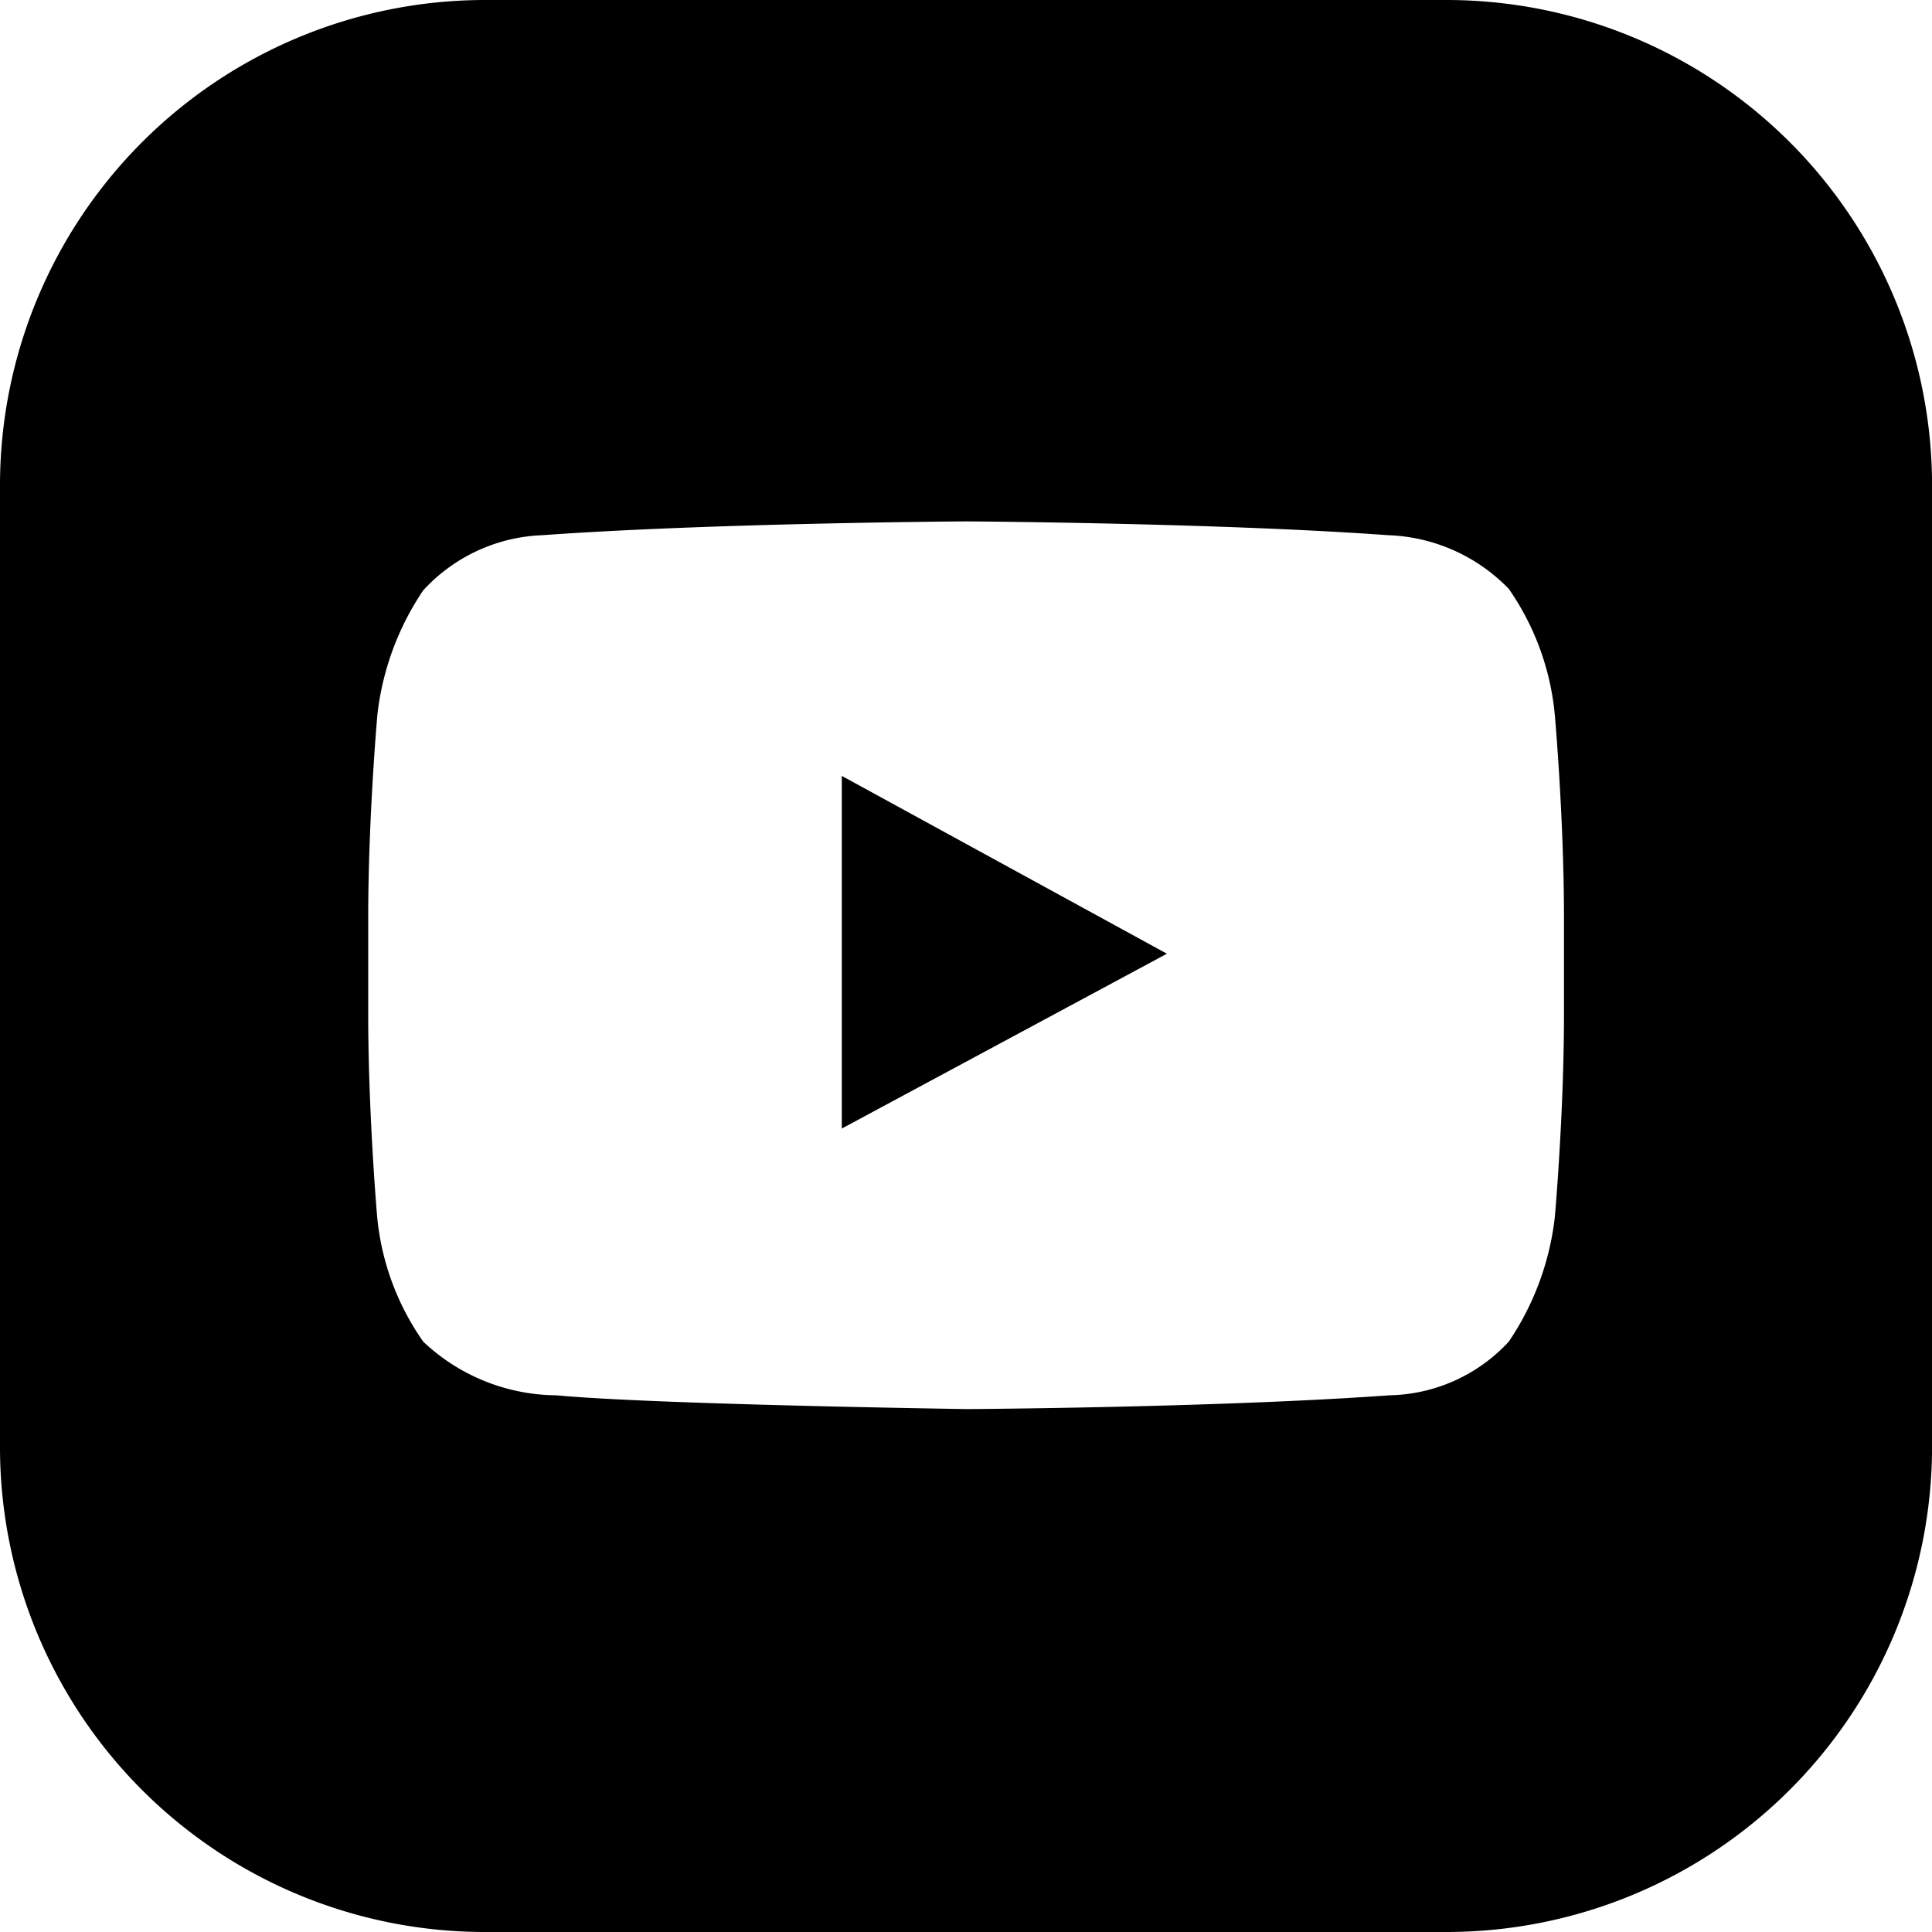
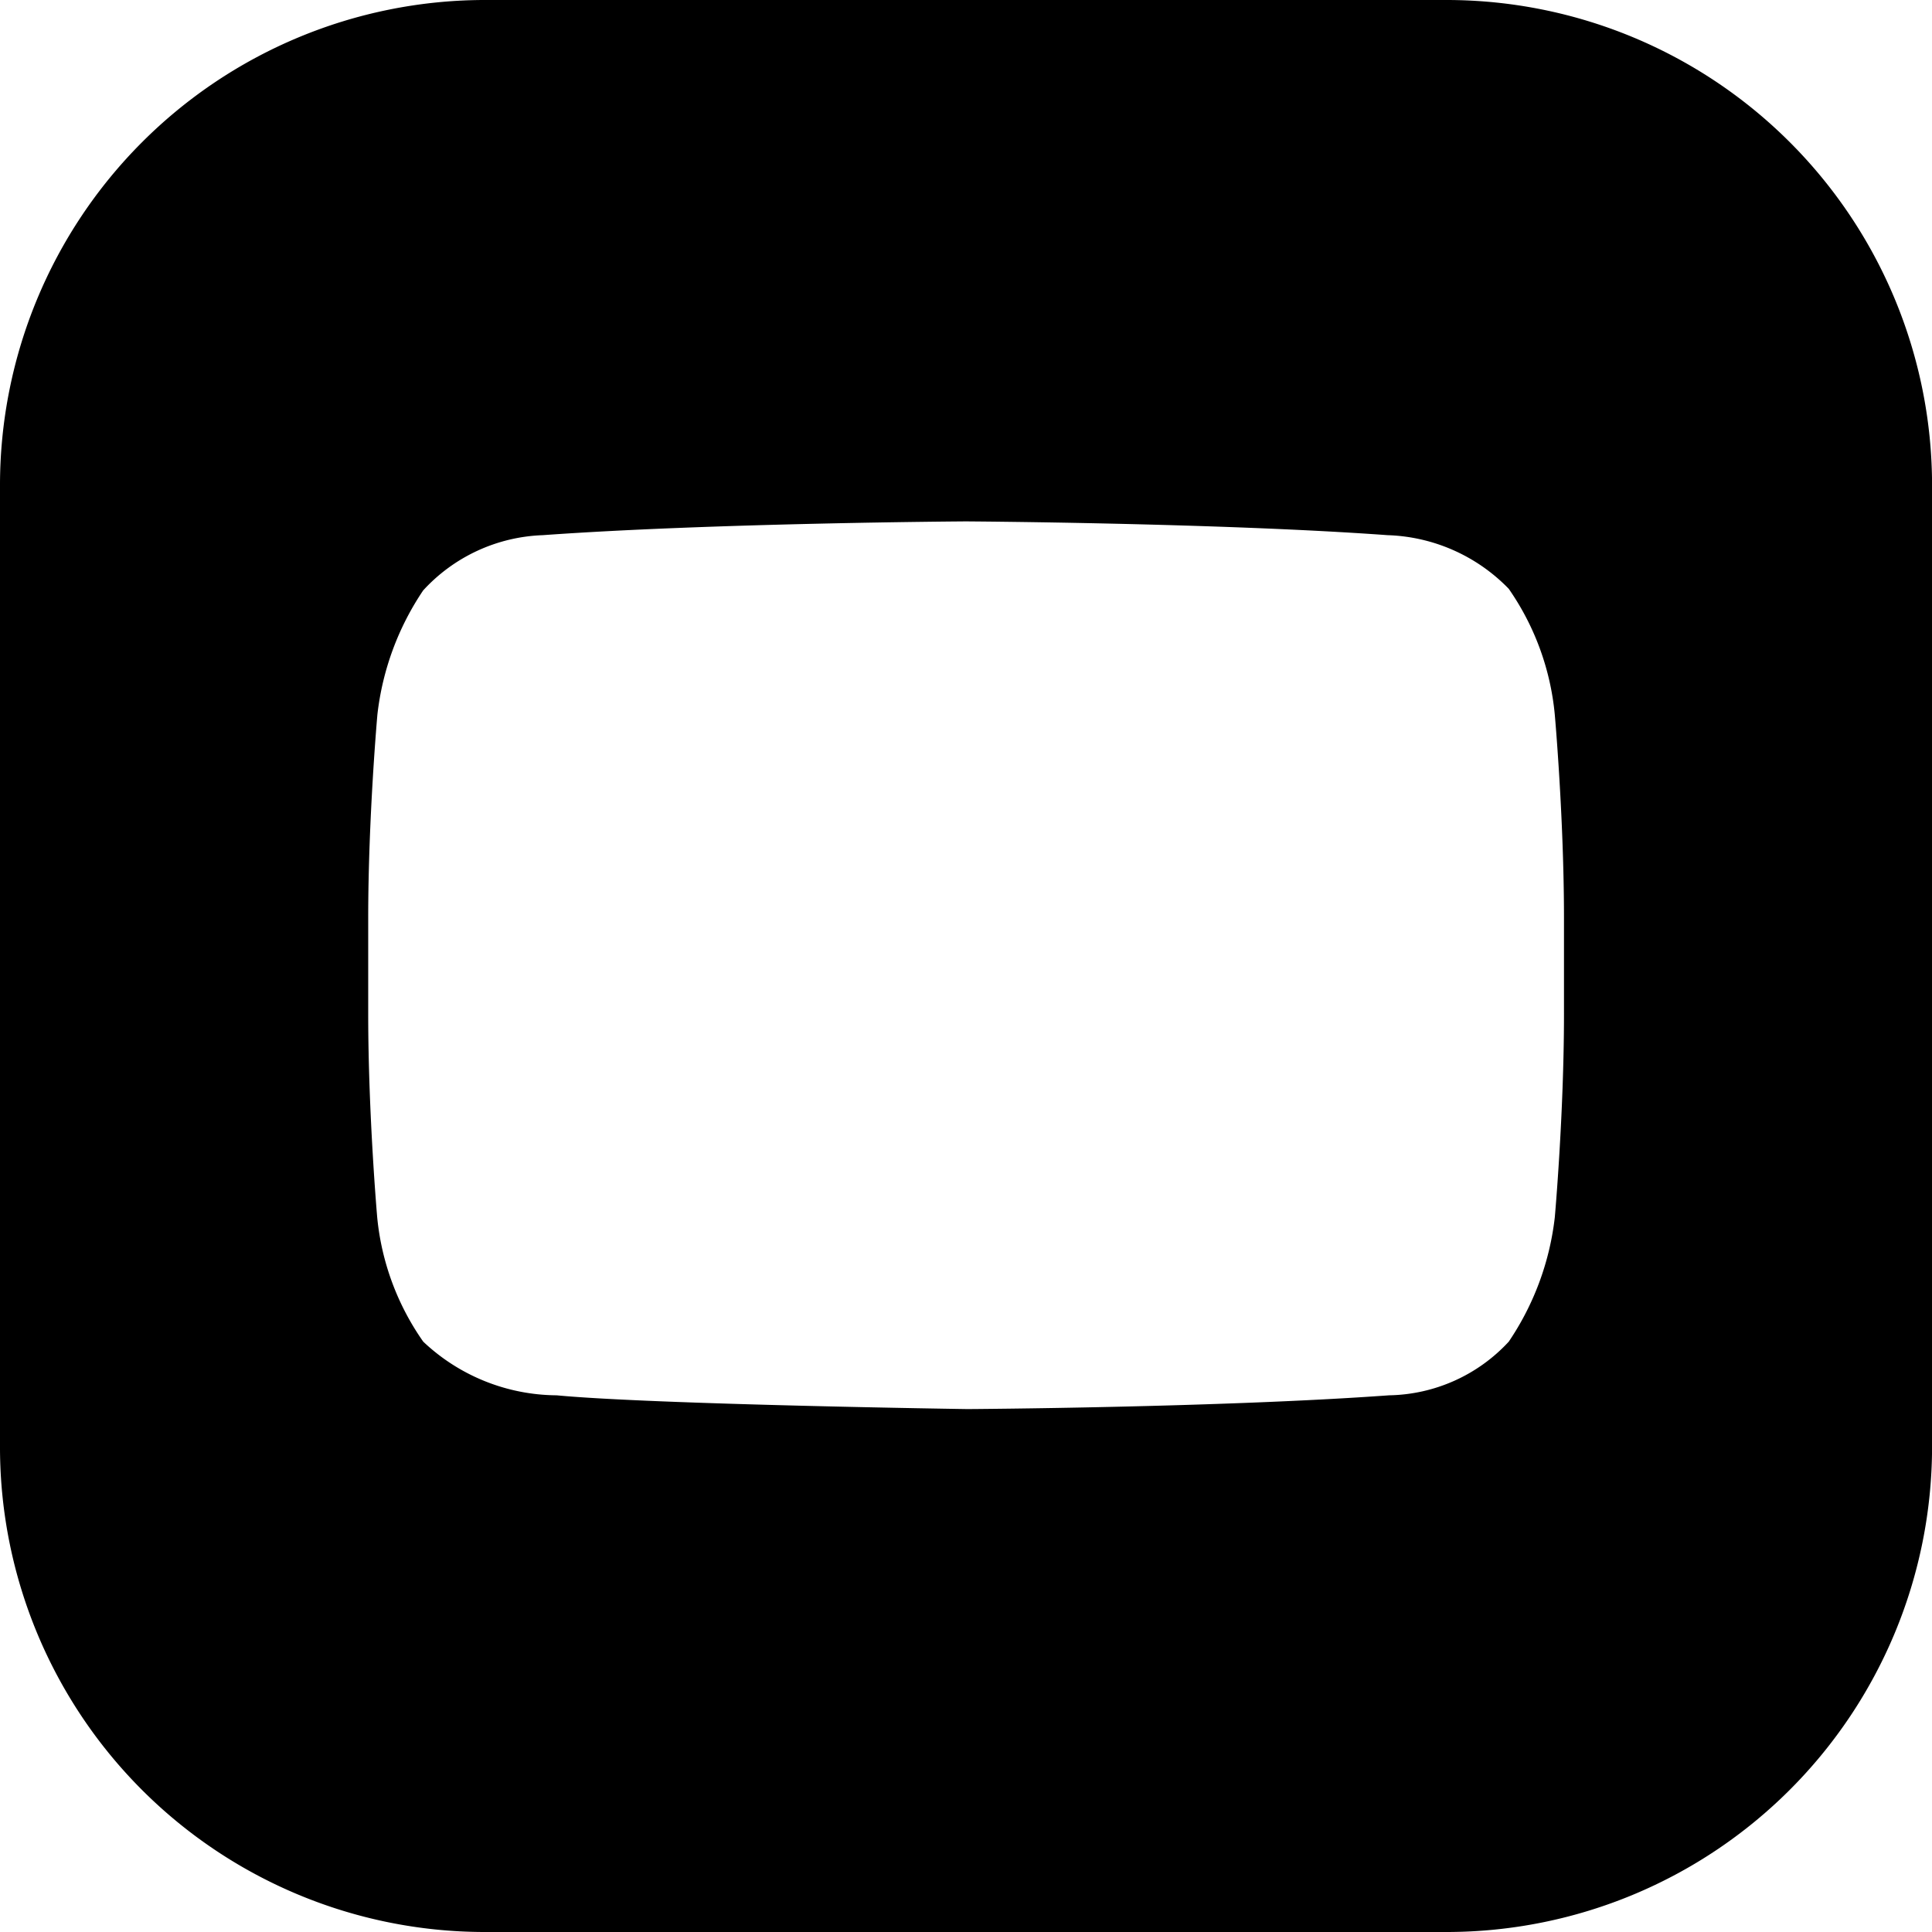
<svg xmlns="http://www.w3.org/2000/svg" width="30.433" height="30.434" viewBox="0 0 30.433 30.434">
  <g transform="translate(0.001)">
    <g transform="translate(13.259 12.222)">
-       <path d="M219.6,202.4v5.555l5.121-2.754Z" transform="translate(-219.6 -202.4)" />
-     </g>
+       </g>
    <g transform="translate(-0.001)">
      <path d="M22.8,0H7.608A7.644,7.644,0,0,0,0,7.633V22.825a7.639,7.639,0,0,0,7.608,7.608H22.8A7.649,7.649,0,0,0,30.434,22.8V7.633A7.649,7.649,0,0,0,22.8,0Zm1.836,15.966c0,1.594-.145,3.212-.145,3.212a4.382,4.382,0,0,1-.725,1.956,2.627,2.627,0,0,1-1.884.845c-2.657.193-6.642.217-6.642.217s-4.951-.072-6.473-.217a3.086,3.086,0,0,1-2.1-.845,4.087,4.087,0,0,1-.725-1.956S5.8,17.56,5.8,15.966v-1.5c0-1.594.145-3.212.145-3.212A4.382,4.382,0,0,1,6.666,9.3,2.681,2.681,0,0,1,8.55,8.43c2.681-.193,6.666-.217,6.666-.217s3.985.024,6.642.217a2.78,2.78,0,0,1,1.908.845,4.147,4.147,0,0,1,.725,1.981s.145,1.618.145,3.212Z" />
    </g>
  </g>
</svg>